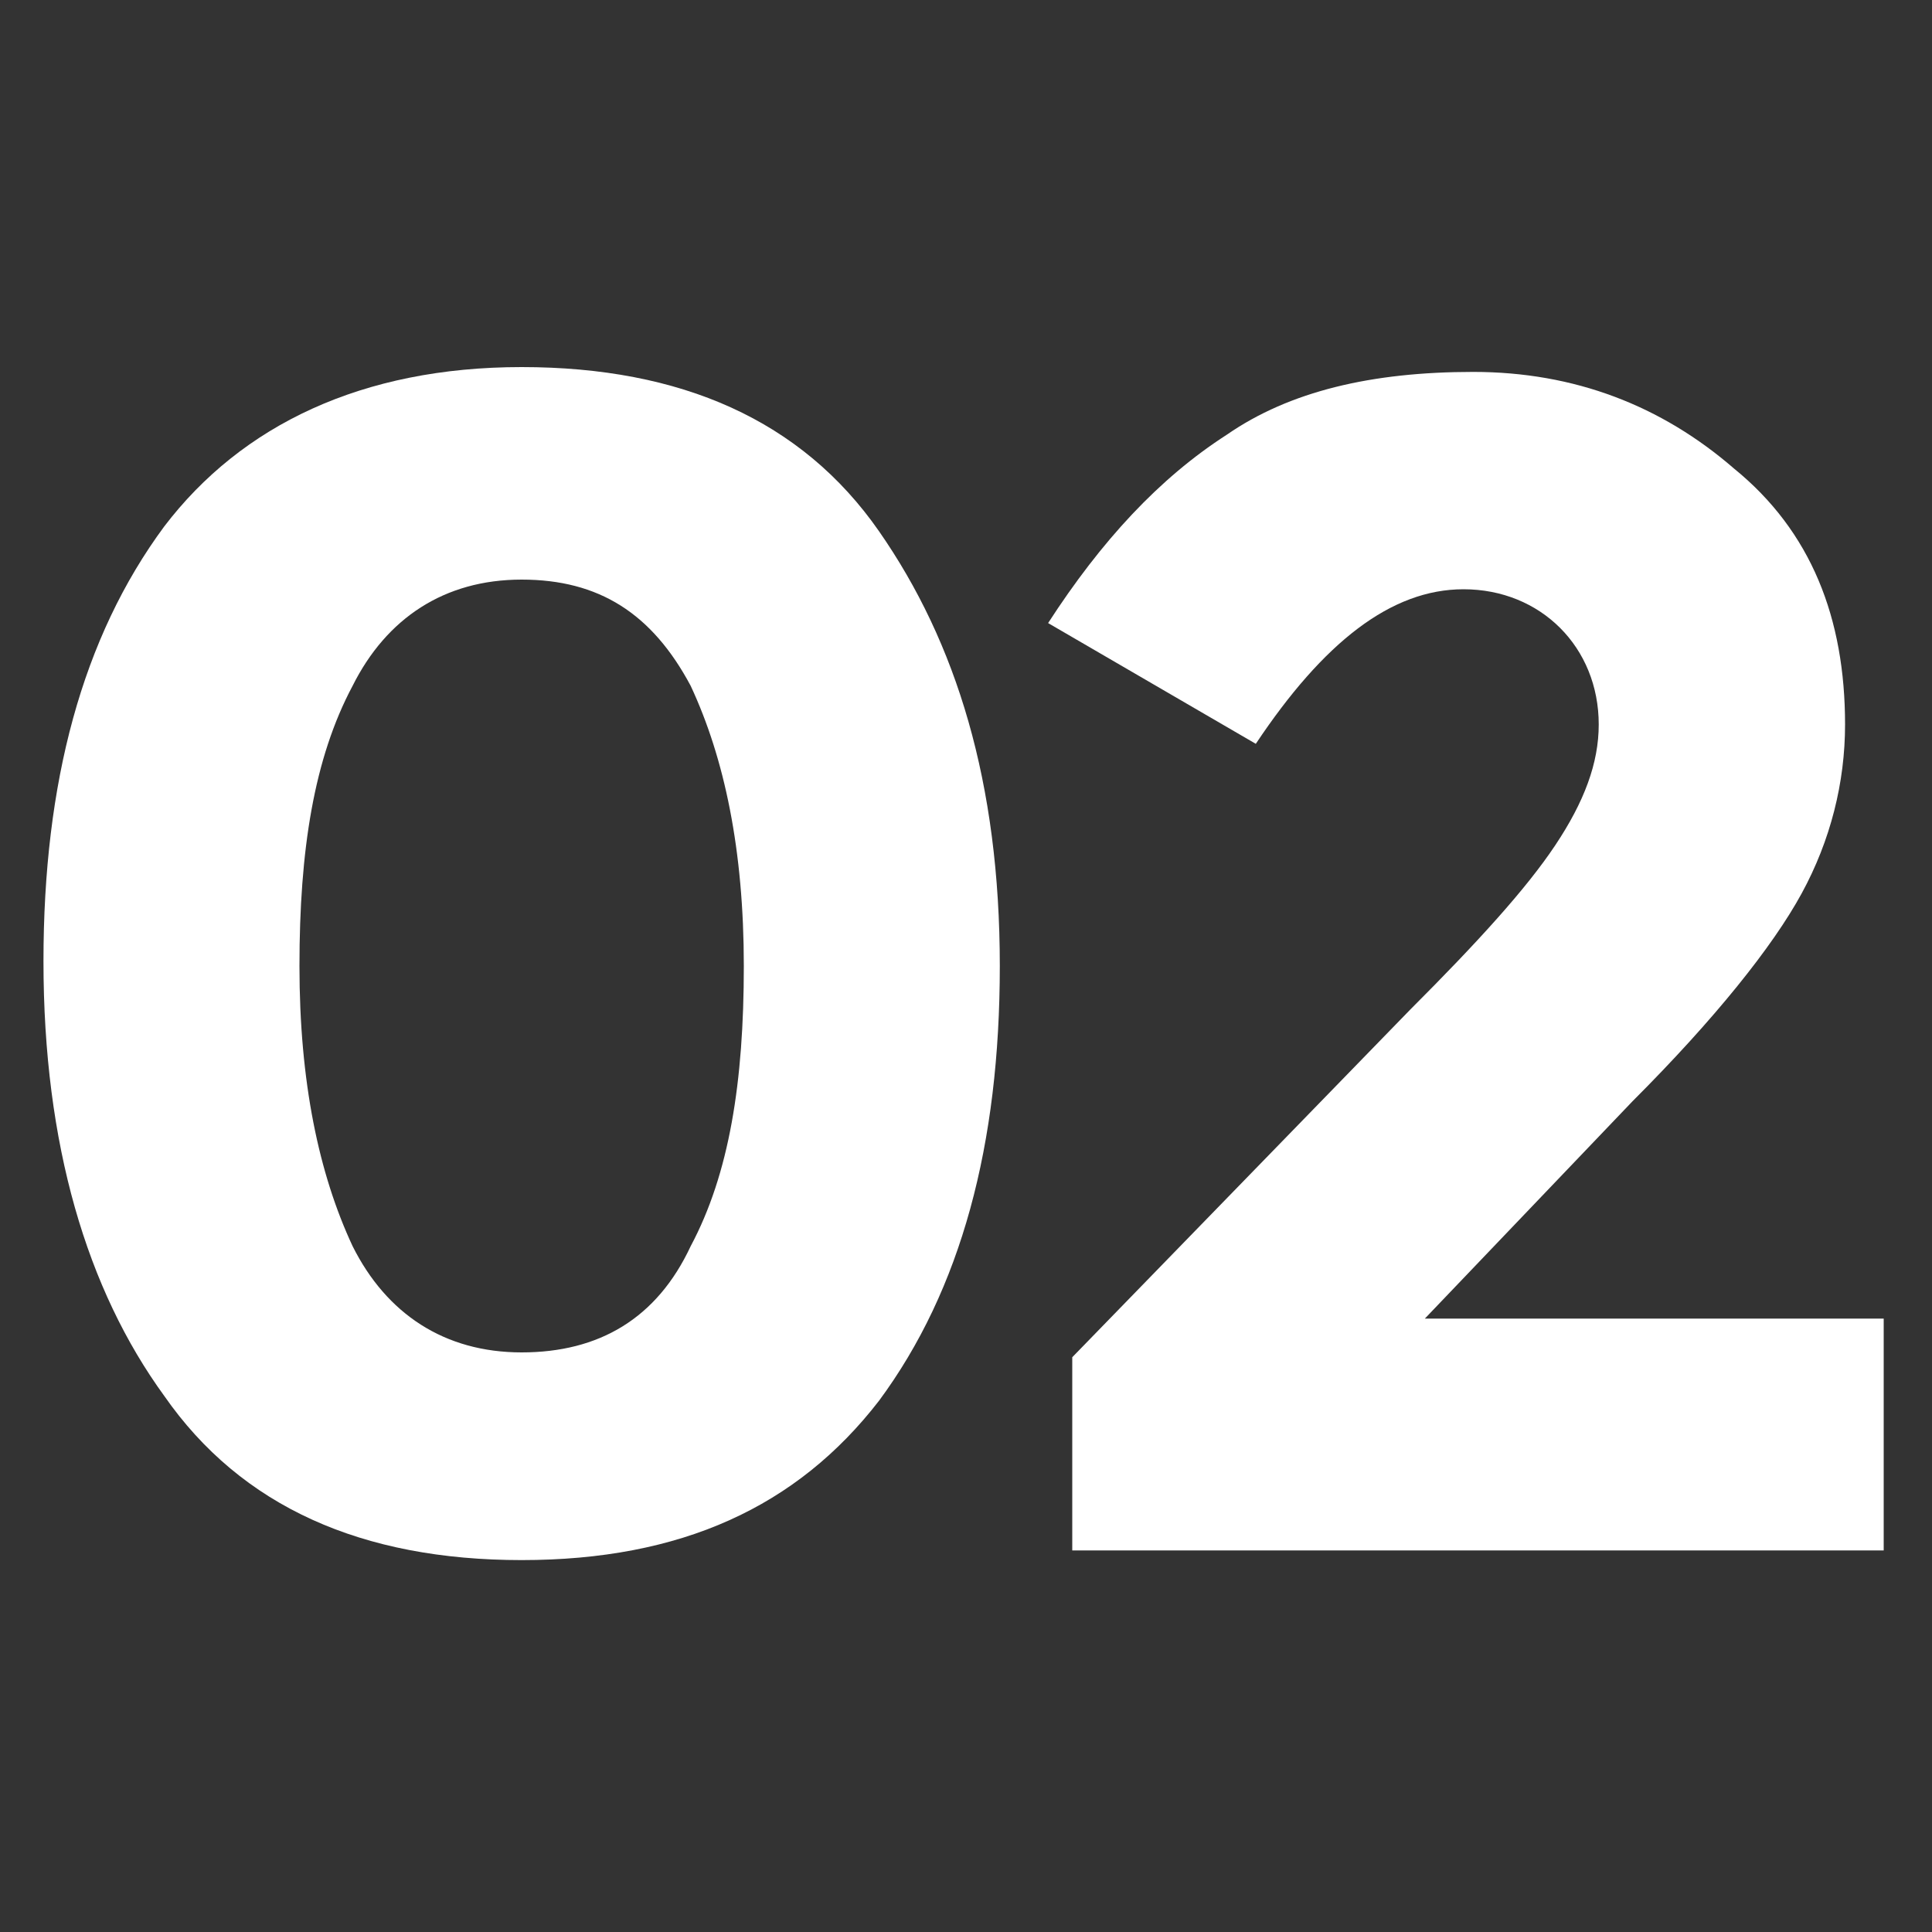
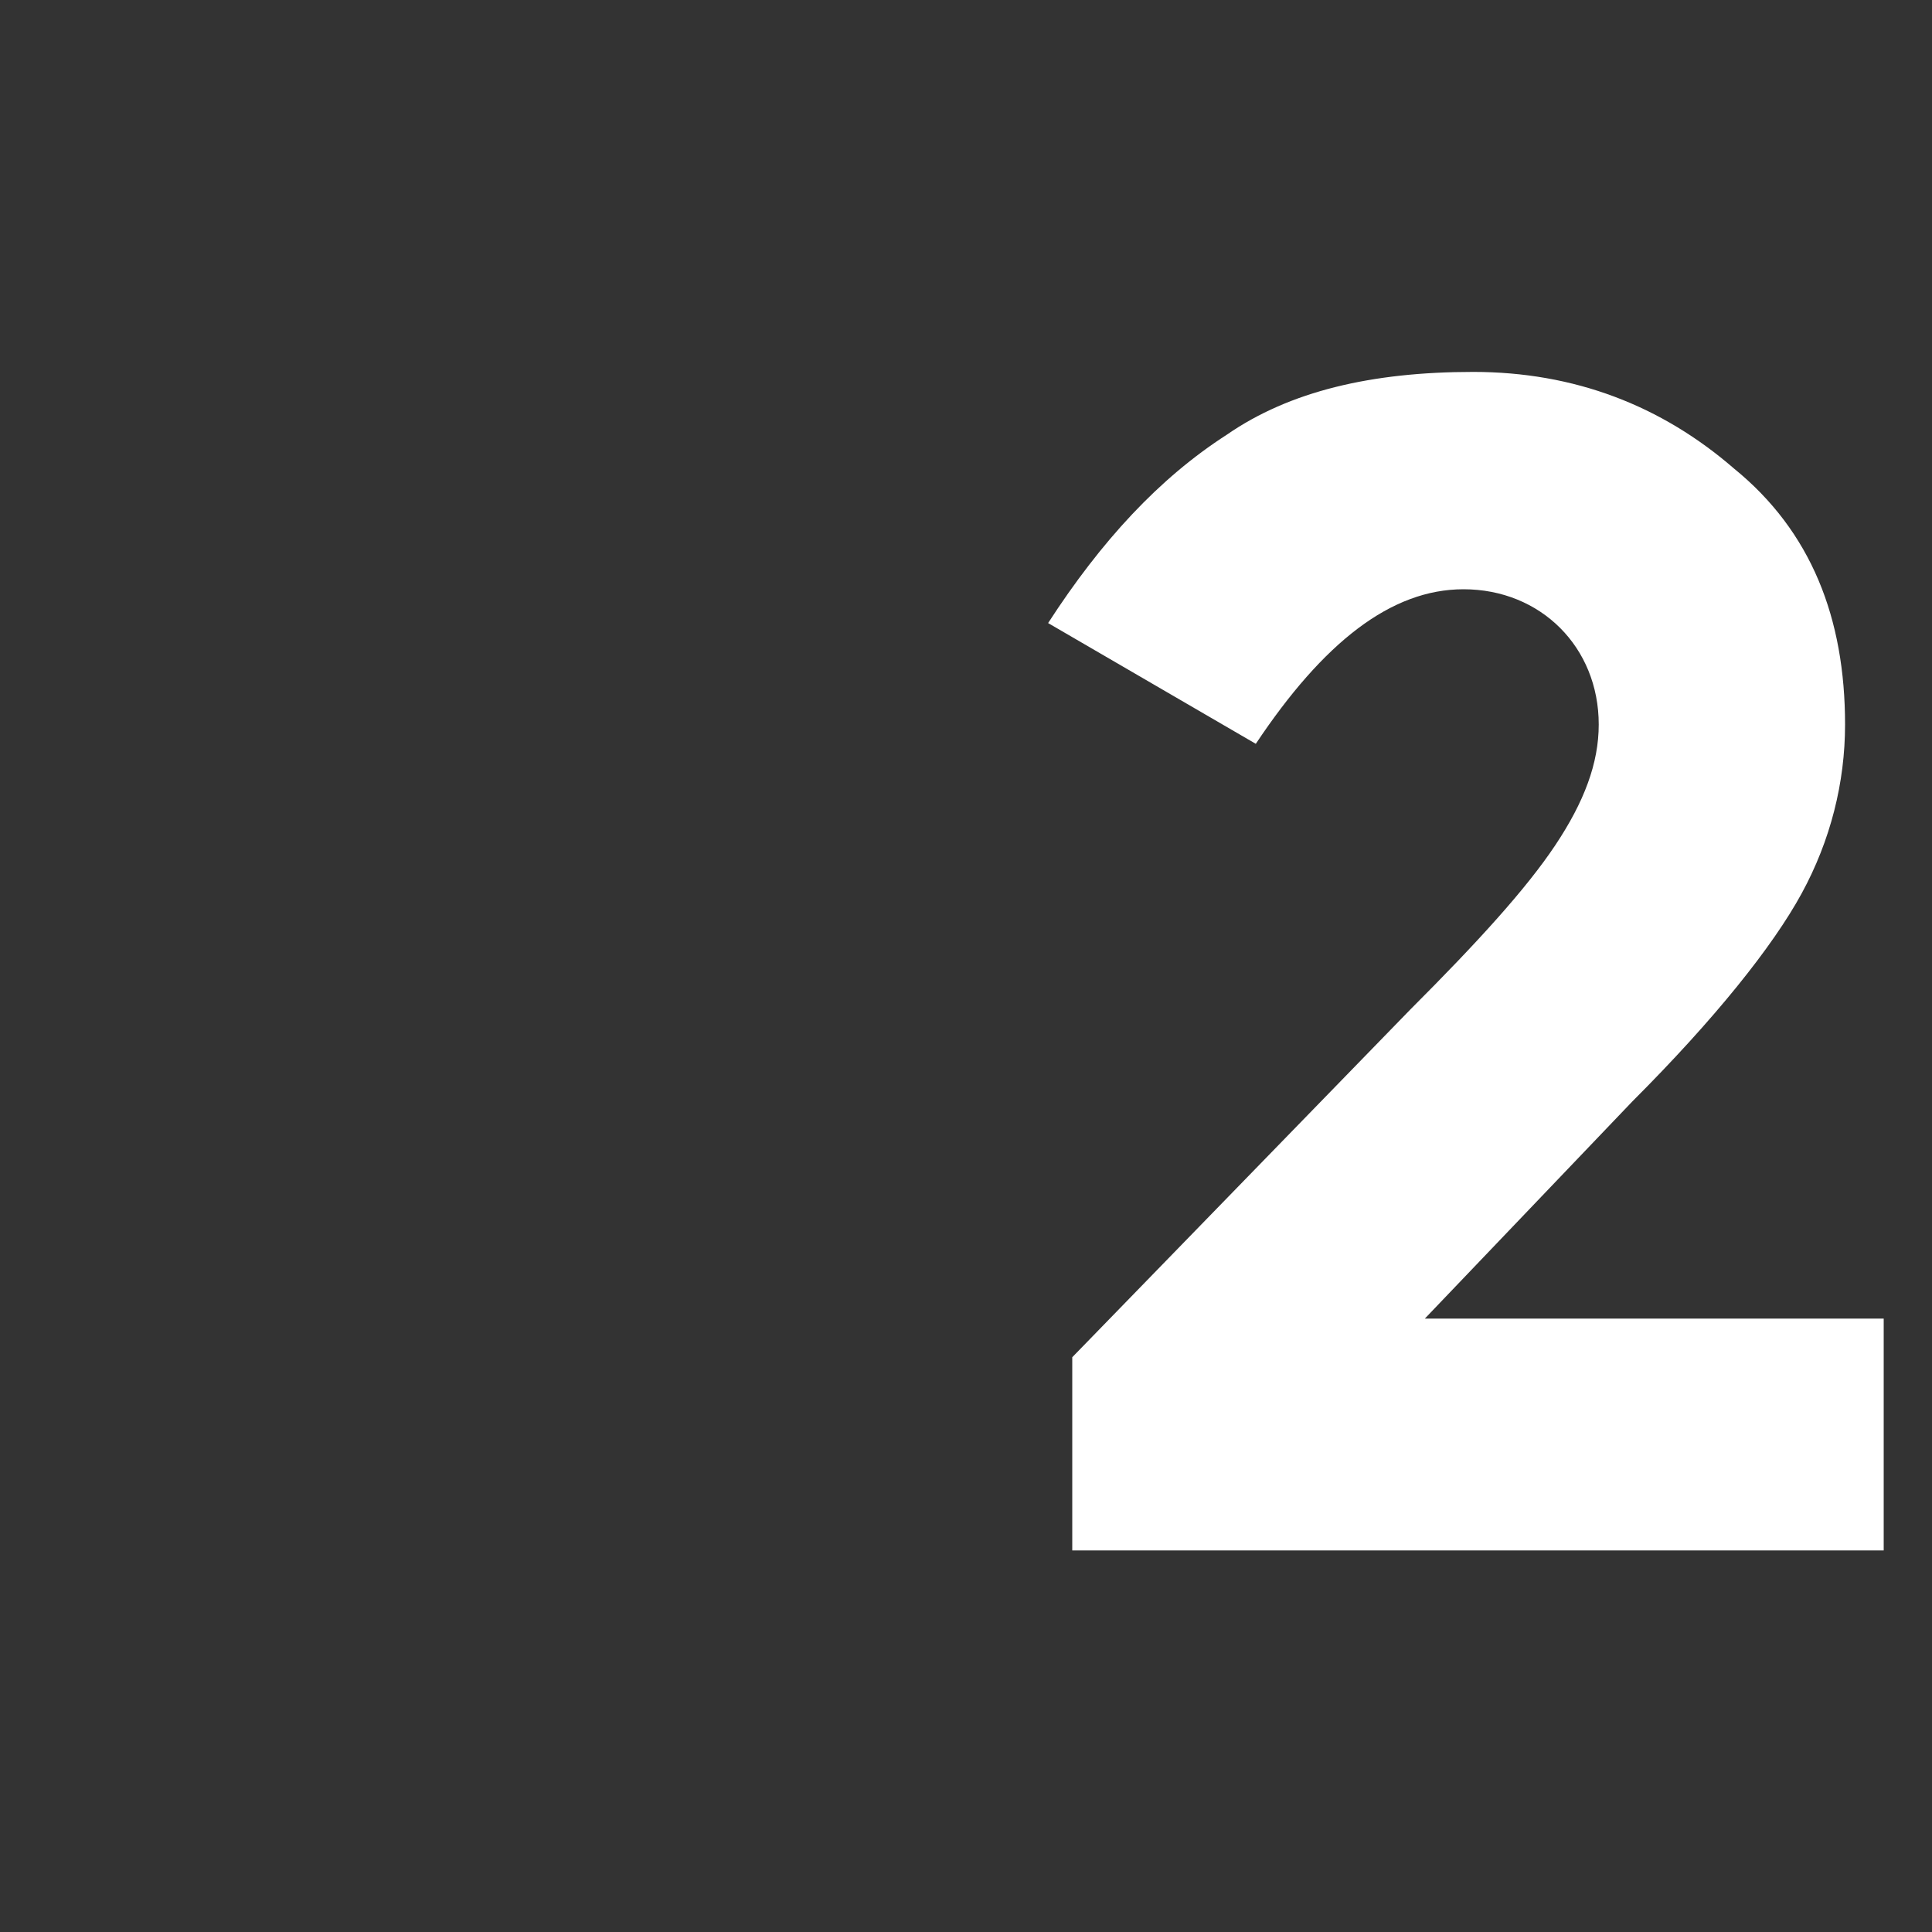
<svg xmlns="http://www.w3.org/2000/svg" version="1.1" id="Capa_1" x="0px" y="0px" viewBox="0 0 40 40" style="enable-background:new 0 0 40 40;" xml:space="preserve">
  <rect x="0" y="0" width="40" height="40" fill="#333333" stroke="none" />
  <style type="text/css">
	.st0{fill:#FFFFFF;}
</style>
  <g>
-     <path class="st0" d="M10.8,32.3c-3.3,0-5.8-1.1-7.4-3.4c-1.6-2.2-2.5-5.2-2.5-9c0-3.7,0.8-6.7,2.5-9C5,8.8,7.5,7.6,10.8,7.6   s5.8,1.1,7.4,3.4s2.5,5.2,2.5,9c0,3.7-0.8,6.7-2.5,9C16.5,31.2,14.1,32.3,10.8,32.3z M7.3,14.2c-0.8,1.5-1.1,3.4-1.1,5.8   c0,2.4,0.4,4.3,1.1,5.8C8,27.2,9.2,28,10.8,28s2.8-0.7,3.5-2.2c0.8-1.5,1.1-3.4,1.1-5.8c0-2.4-0.4-4.3-1.1-5.8   c-0.8-1.5-1.9-2.2-3.5-2.2S8,12.8,7.3,14.2z" />
    <path class="st0" d="M32.2,17.5c0.6-0.9,0.9-1.7,0.9-2.5c0-0.8-0.3-1.5-0.8-2c-0.5-0.5-1.2-0.8-2-0.8c-1.5,0-2.9,1.1-4.3,3.2   l-4.3-2.5c1.1-1.7,2.3-3,3.7-3.9c1.3-0.9,3-1.3,5.1-1.3s3.9,0.7,5.4,2c1.6,1.3,2.3,3.1,2.3,5.3c0,1.2-0.3,2.4-0.9,3.5   c-0.6,1.1-1.8,2.6-3.5,4.3l-4.3,4.5H39v4.8H22.2v-4l7-7.2C30.6,19.5,31.6,18.4,32.2,17.5z" />
  </g>
</svg>